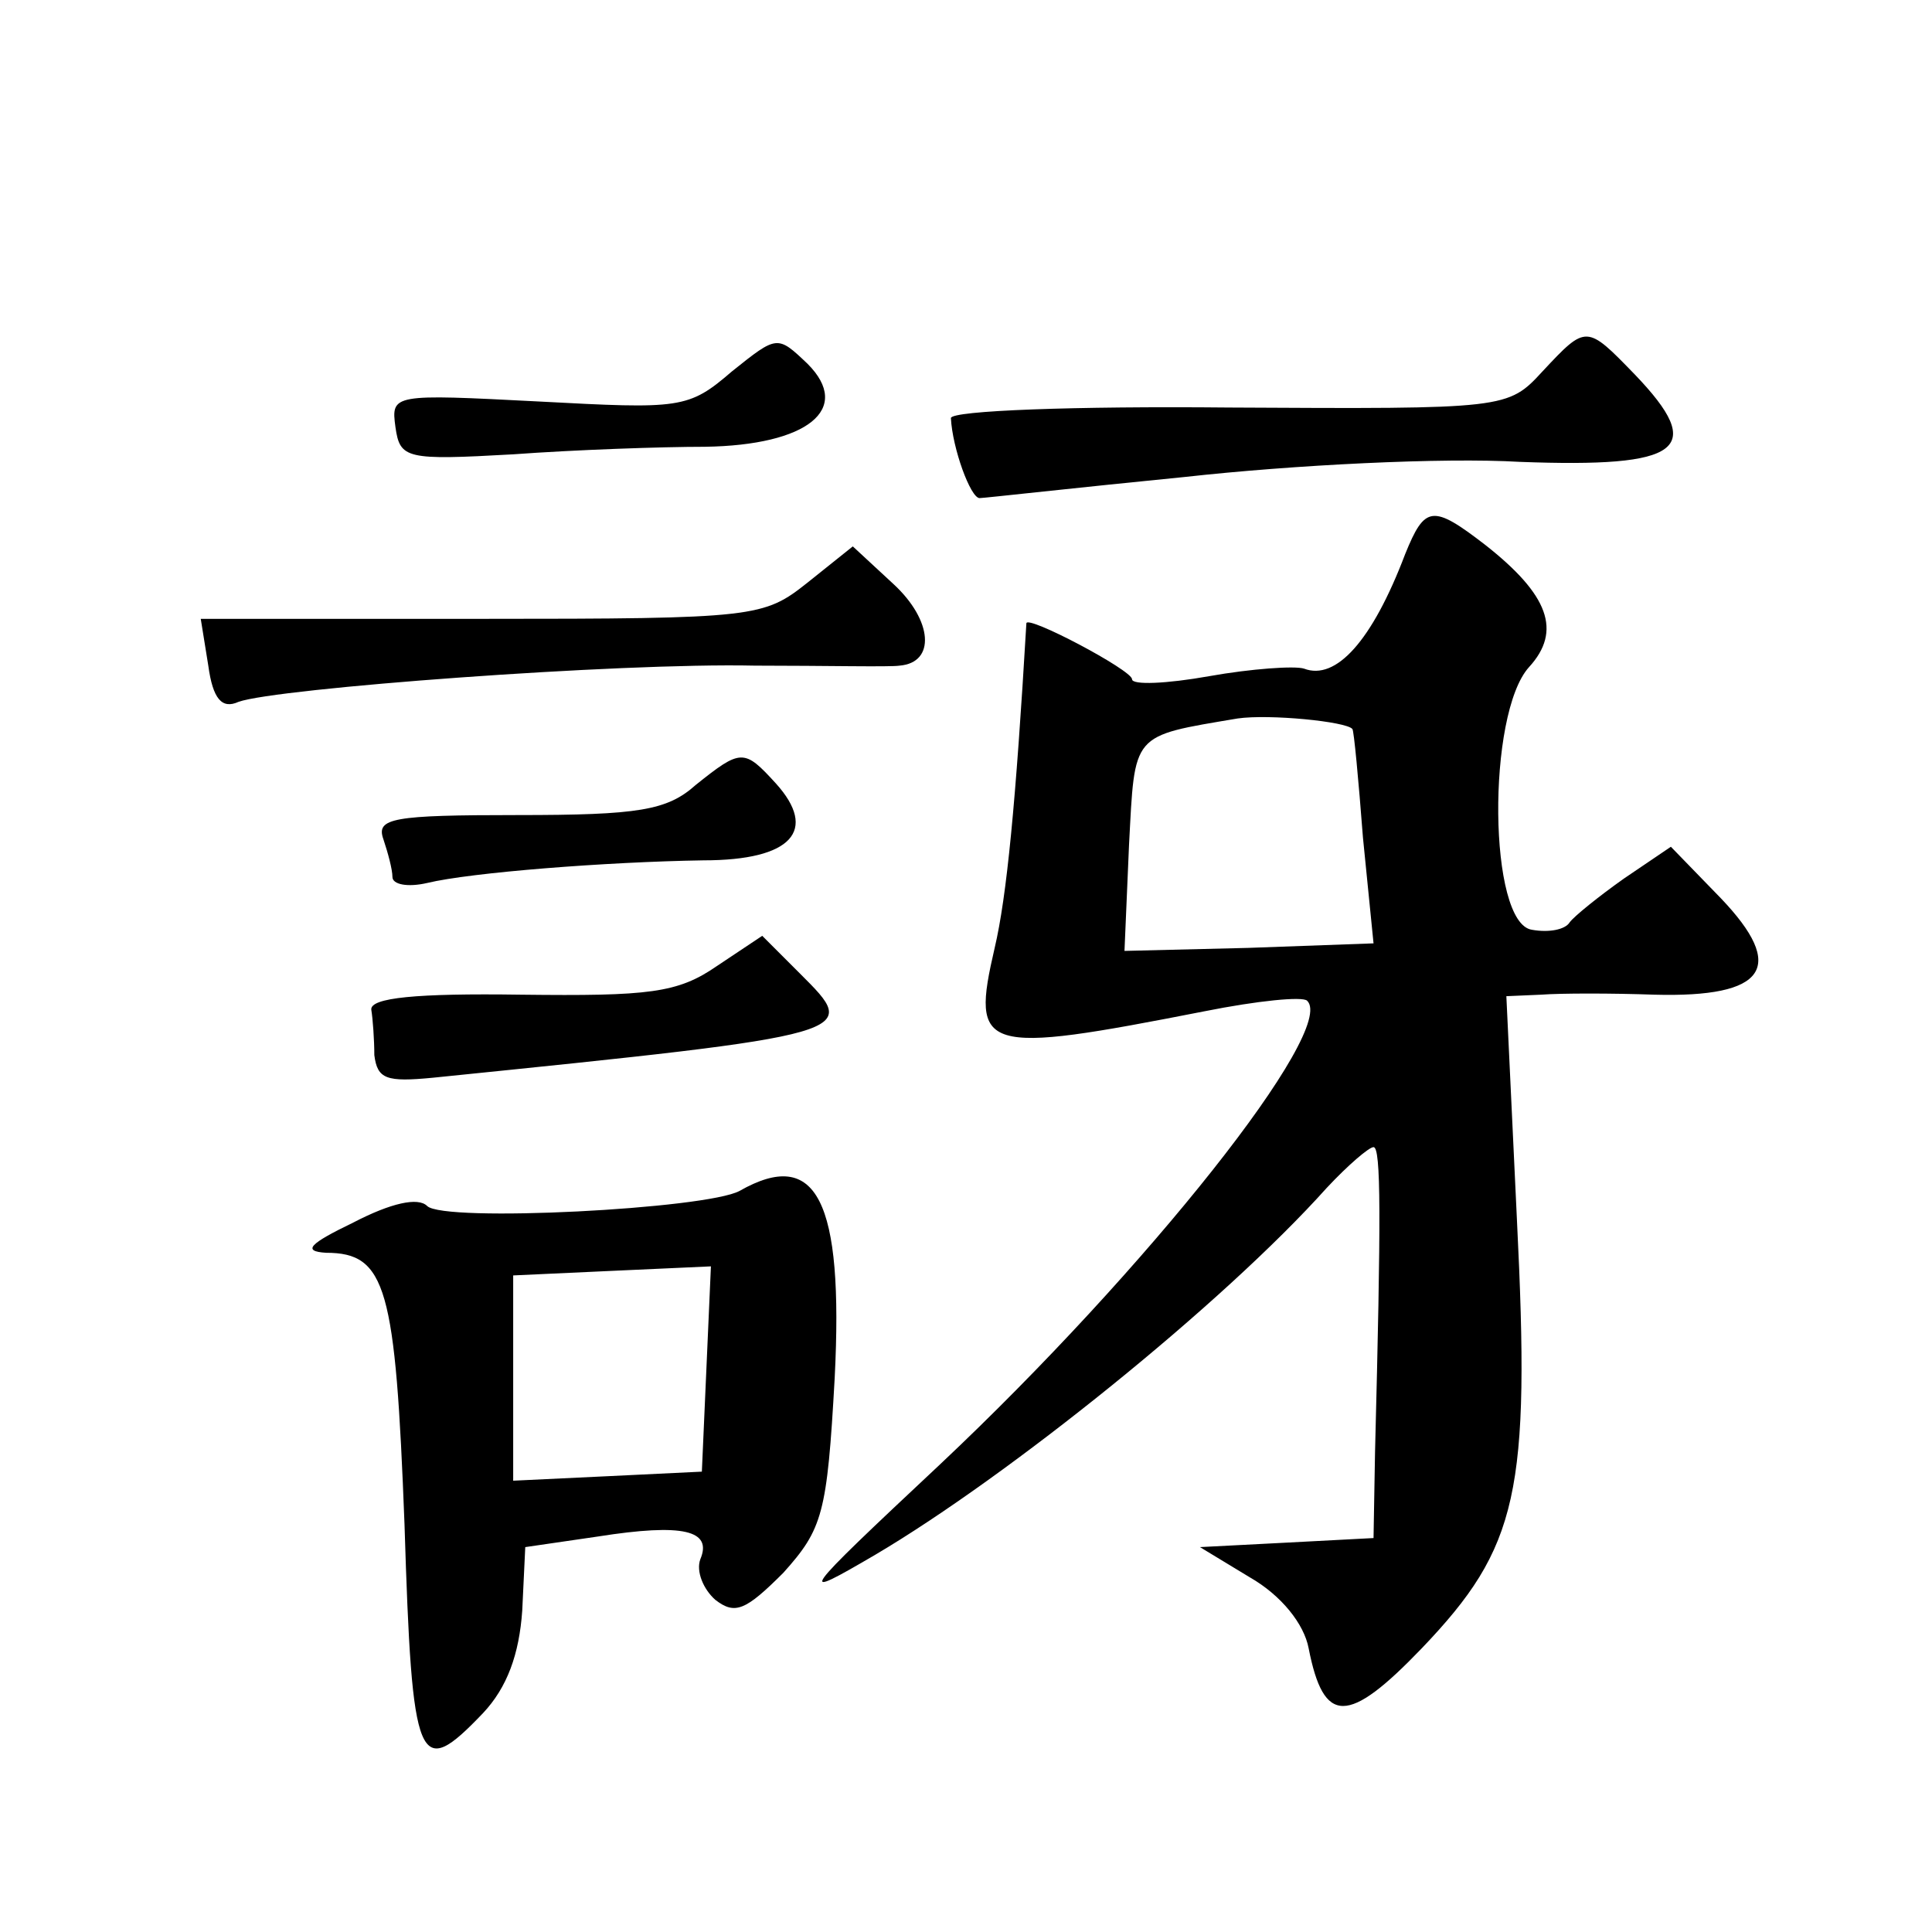
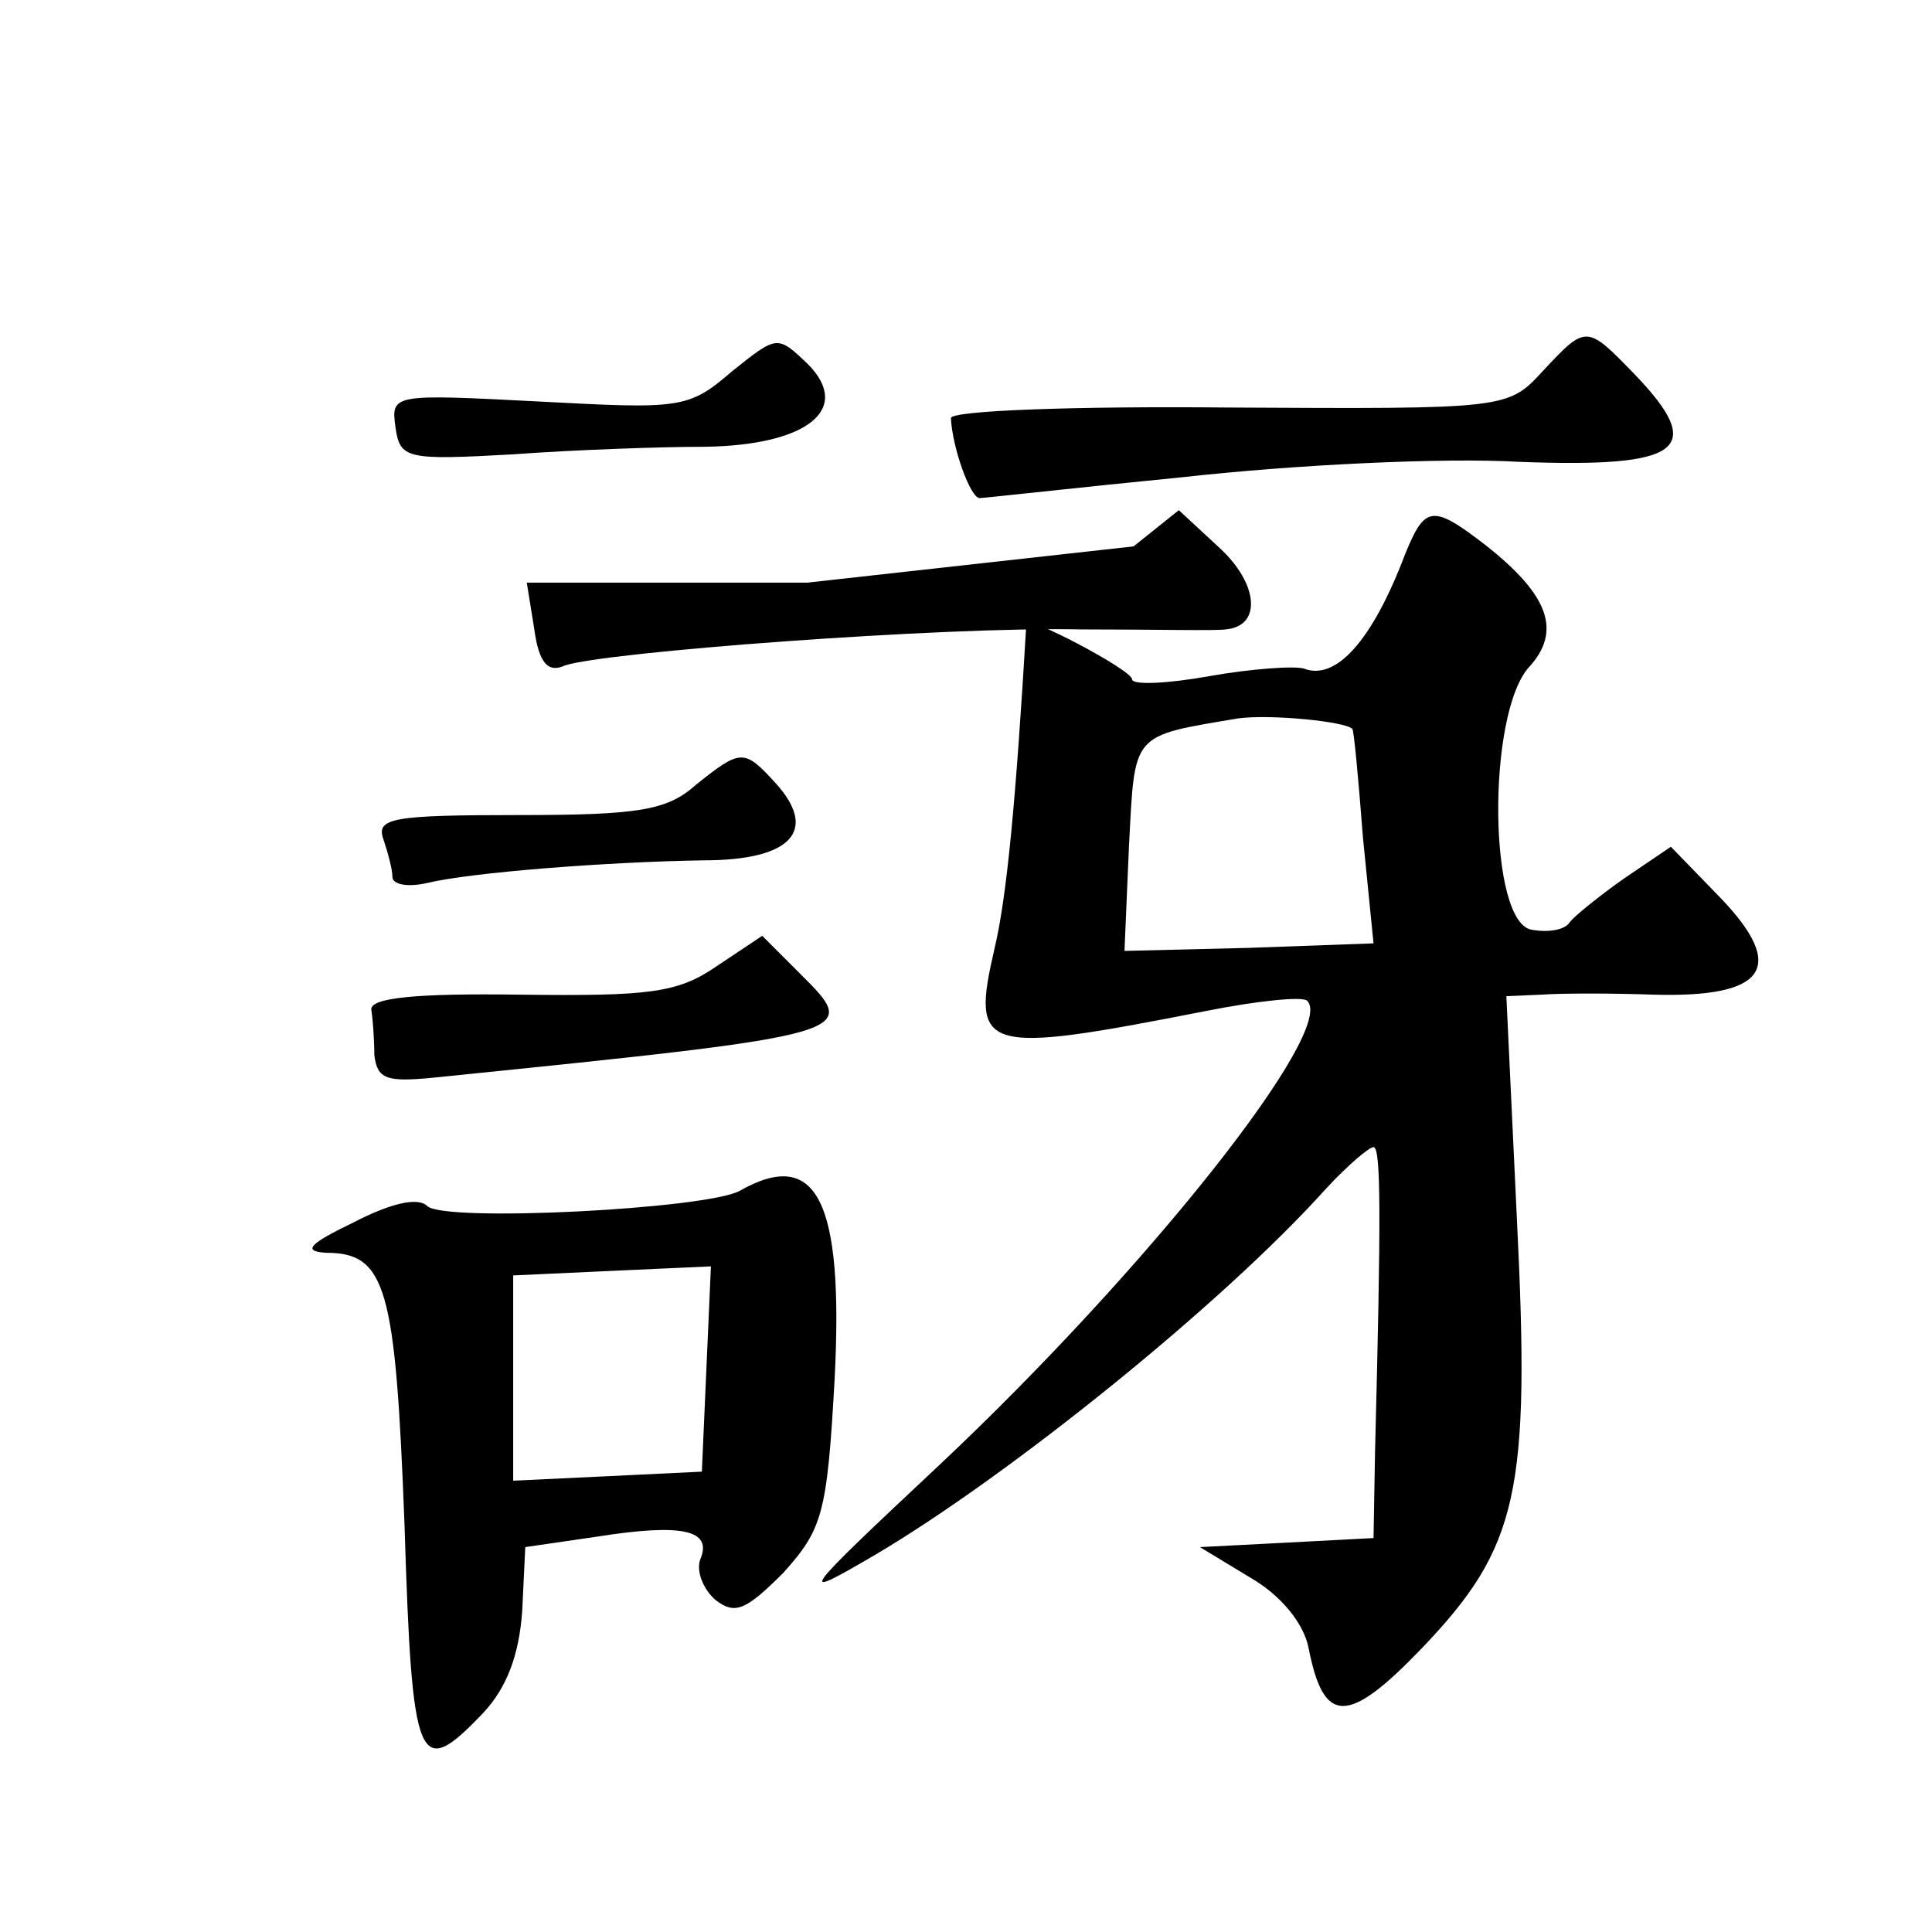
<svg xmlns="http://www.w3.org/2000/svg" version="1.0" width="128pt" height="128pt" viewBox="0 0 128 128" preserveAspectRatio="xMidYMid meet">
  <g transform="translate(0,128) scale(0.1,-0.1)" fill="#0" stroke="none">
-     <path d="M485 1034 c-29 -25 -34 -25 -128 -20 -97 5 -98 5 -95 -17 3 -21 7 -22 78 -18 41 3 98 5 127 5 68 1 98 25 68 55 -20 19 -20 19 -50 -5z M1022 1034 c-23 -25 -24 -25 -208 -24 -101 1 -184 -2 -184 -7 1 -20 13 -53 19 -53 3 0 65 7 136 14 72 8 171 13 222 10 107 -4 124 8 76 58 -32 33 -32 33 -61 2z M931 913 c-22 -58 -46 -84 -67 -76 -6 2 -35 0 -63 -5 -28 -5 -51 -6 -51 -2 0 6 -70 43 -70 37 -7 -119 -13 -181 -21 -215 -16 -69 -9 -71 139 -42 35 7 65 10 68 7 20 -19 -106 -178 -243 -307 -95 -89 -96 -91 -43 -60 88 52 230 166 299 243 14 15 28 27 31 27 5 0 5 -46 1 -202 l-1 -57 -57 -3 -58 -3 33 -20 c21 -12 36 -31 39 -47 10 -51 26 -51 75 0 64 67 72 103 63 284 l-7 148 23 1 c13 1 47 1 75 0 74 -2 88 18 44 64 l-33 34 -31 -21 c-17 -12 -33 -25 -36 -29 -3 -5 -14 -7 -25 -5 -29 4 -30 143 -2 174 22 24 13 48 -29 81 -35 27 -40 26 -53 -6z m-35 -116 c1 -1 4 -33 7 -72 l7 -70 -83 -3 -82 -2 3 70 c4 75 1 72 72 84 21 3 72 -2 76 -7z M535 894 c-29 -23 -34 -24 -216 -24 l-186 0 5 -31 c3 -22 9 -29 20 -24 25 9 252 26 342 24 47 0 90 -1 96 0 24 2 22 30 -4 54 l-27 25 -30 -24z M461 760 c-19 -17 -38 -20 -118 -20 -83 0 -94 -2 -89 -16 3 -9 6 -20 6 -25 0 -5 10 -7 23 -4 29 7 119 14 183 15 59 0 76 20 48 51 -21 23 -23 23 -53 -1z M475 640 c-26 -18 -45 -20 -130 -19 -69 1 -100 -2 -99 -10 1 -6 2 -20 2 -30 2 -16 8 -18 39 -15 285 29 283 29 243 69 l-25 25 -30 -20z M490 491 c-22 -12 -196 -21 -207 -10 -6 6 -24 2 -49 -11 -29 -14 -34 -19 -18 -20 40 0 46 -23 52 -180 5 -161 9 -170 52 -125 16 17 24 39 26 68 l2 42 48 7 c57 9 76 4 68 -15 -3 -8 2 -20 10 -27 13 -10 20 -7 45 18 26 29 29 39 34 129 6 118 -12 153 -63 124z m-22 -118 l-3 -68 -62 -3 -63 -3 0 68 0 68 65 3 66 3 -3 -68z" />
+     <path d="M485 1034 c-29 -25 -34 -25 -128 -20 -97 5 -98 5 -95 -17 3 -21 7 -22 78 -18 41 3 98 5 127 5 68 1 98 25 68 55 -20 19 -20 19 -50 -5z M1022 1034 c-23 -25 -24 -25 -208 -24 -101 1 -184 -2 -184 -7 1 -20 13 -53 19 -53 3 0 65 7 136 14 72 8 171 13 222 10 107 -4 124 8 76 58 -32 33 -32 33 -61 2z M931 913 c-22 -58 -46 -84 -67 -76 -6 2 -35 0 -63 -5 -28 -5 -51 -6 -51 -2 0 6 -70 43 -70 37 -7 -119 -13 -181 -21 -215 -16 -69 -9 -71 139 -42 35 7 65 10 68 7 20 -19 -106 -178 -243 -307 -95 -89 -96 -91 -43 -60 88 52 230 166 299 243 14 15 28 27 31 27 5 0 5 -46 1 -202 l-1 -57 -57 -3 -58 -3 33 -20 c21 -12 36 -31 39 -47 10 -51 26 -51 75 0 64 67 72 103 63 284 l-7 148 23 1 c13 1 47 1 75 0 74 -2 88 18 44 64 l-33 34 -31 -21 c-17 -12 -33 -25 -36 -29 -3 -5 -14 -7 -25 -5 -29 4 -30 143 -2 174 22 24 13 48 -29 81 -35 27 -40 26 -53 -6z m-35 -116 c1 -1 4 -33 7 -72 l7 -70 -83 -3 -82 -2 3 70 c4 75 1 72 72 84 21 3 72 -2 76 -7z M535 894 l-186 0 5 -31 c3 -22 9 -29 20 -24 25 9 252 26 342 24 47 0 90 -1 96 0 24 2 22 30 -4 54 l-27 25 -30 -24z M461 760 c-19 -17 -38 -20 -118 -20 -83 0 -94 -2 -89 -16 3 -9 6 -20 6 -25 0 -5 10 -7 23 -4 29 7 119 14 183 15 59 0 76 20 48 51 -21 23 -23 23 -53 -1z M475 640 c-26 -18 -45 -20 -130 -19 -69 1 -100 -2 -99 -10 1 -6 2 -20 2 -30 2 -16 8 -18 39 -15 285 29 283 29 243 69 l-25 25 -30 -20z M490 491 c-22 -12 -196 -21 -207 -10 -6 6 -24 2 -49 -11 -29 -14 -34 -19 -18 -20 40 0 46 -23 52 -180 5 -161 9 -170 52 -125 16 17 24 39 26 68 l2 42 48 7 c57 9 76 4 68 -15 -3 -8 2 -20 10 -27 13 -10 20 -7 45 18 26 29 29 39 34 129 6 118 -12 153 -63 124z m-22 -118 l-3 -68 -62 -3 -63 -3 0 68 0 68 65 3 66 3 -3 -68z" />
  </g>
</svg>